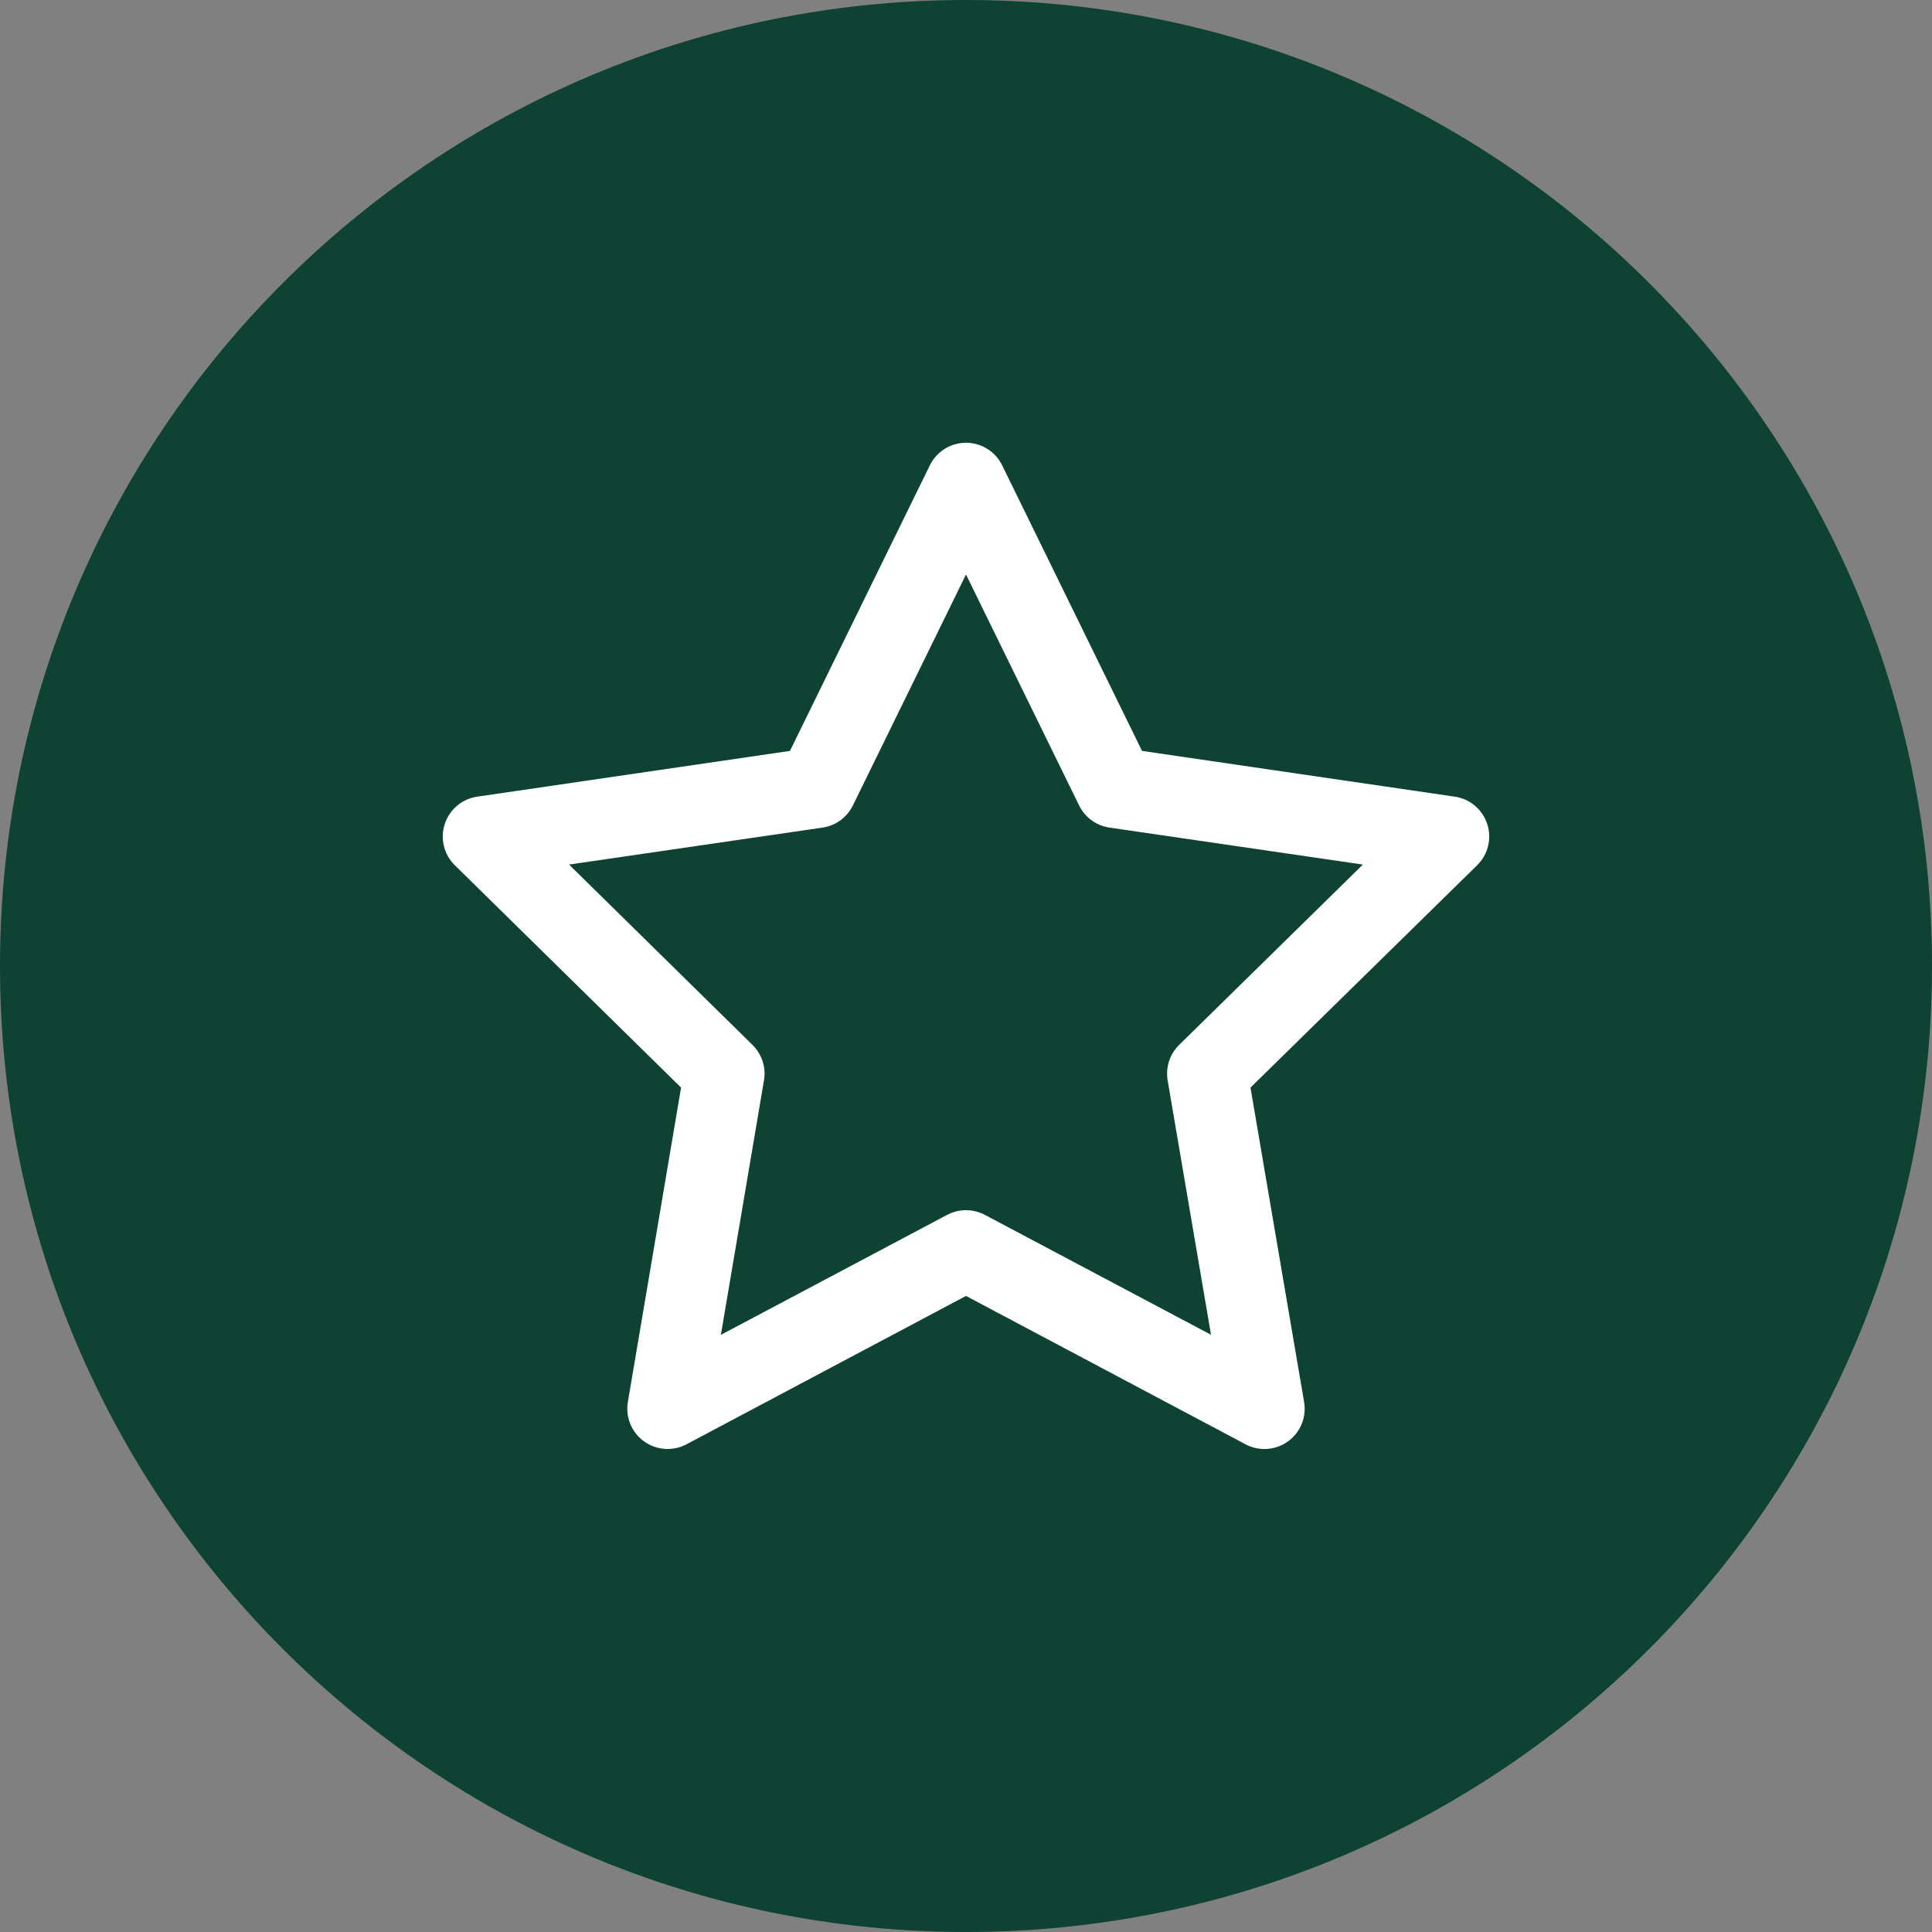
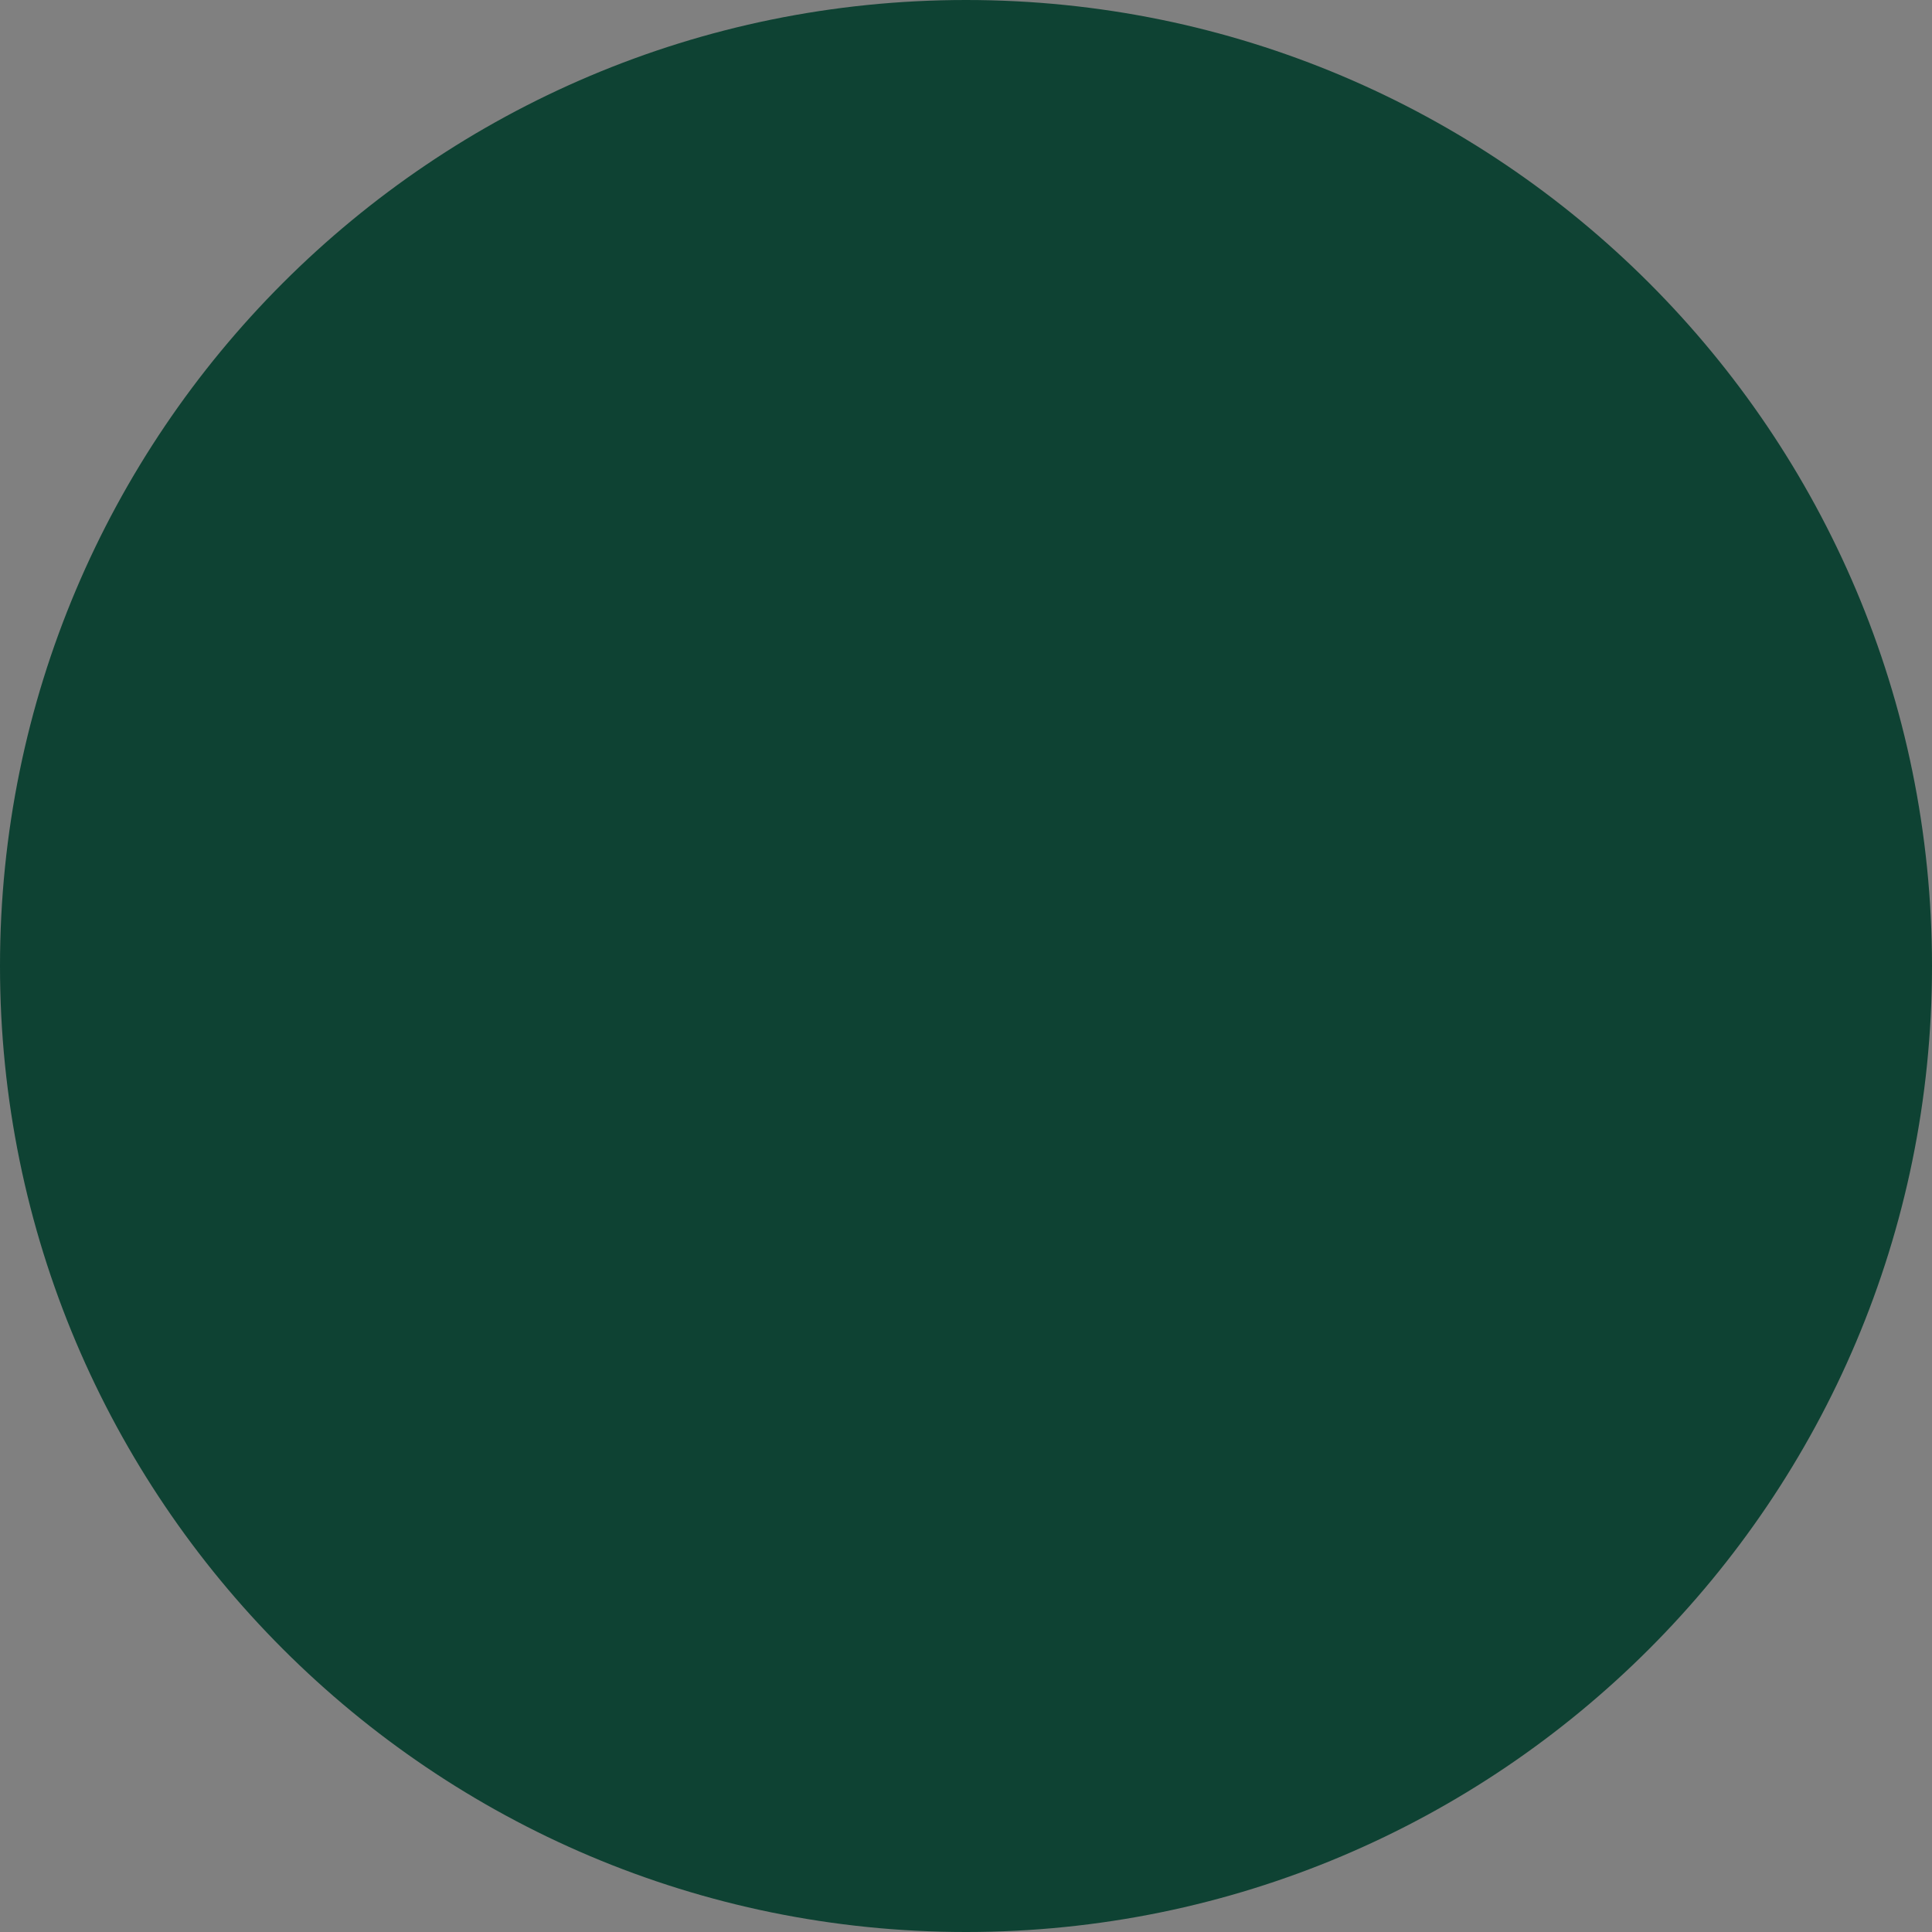
<svg xmlns="http://www.w3.org/2000/svg" width="48" height="48" viewBox="0 0 48 48" fill="none">
  <rect x="0" y="0" width="48" height="48" fill="#808080" stroke="none" />
  <path d="M48 24C48 37.255 37.255 48 24 48C10.745 48 0 37.255 0 24C0 10.745 10.745 0 24 0C37.255 0 48 10.745 48 24Z" fill="#0E4233" />
-   <path d="M24 11C24.382 11 24.73 11.218 24.898 11.56L28.373 18.656L36.145 19.793C36.52 19.848 36.832 20.111 36.95 20.473C37.068 20.834 36.971 21.23 36.7 21.496L31.068 27.021L32.4 34.832C32.464 35.208 32.31 35.587 32.001 35.81C31.692 36.034 31.283 36.062 30.946 35.884L24 32.197L17.054 35.884C16.717 36.062 16.309 36.033 16 35.81C15.691 35.588 15.535 35.209 15.599 34.833L16.921 27.021L11.299 21.496C11.028 21.23 10.932 20.833 11.05 20.472C11.168 20.111 11.48 19.848 11.855 19.793L19.626 18.656L23.102 11.56C23.27 11.218 23.618 11 24 11ZM21.19 20.011C21.045 20.307 20.764 20.513 20.438 20.561L14.138 21.48L18.696 25.961C18.929 26.19 19.036 26.519 18.981 26.841L17.91 33.164L23.531 30.183L23.644 30.131C23.911 30.029 24.212 30.047 24.469 30.183L30.087 33.162L29.01 26.843C28.955 26.52 29.061 26.19 29.295 25.961L33.86 21.48L27.562 20.561C27.236 20.513 26.955 20.307 26.81 20.011L24 14.273L21.19 20.011Z" fill="white" />
</svg>